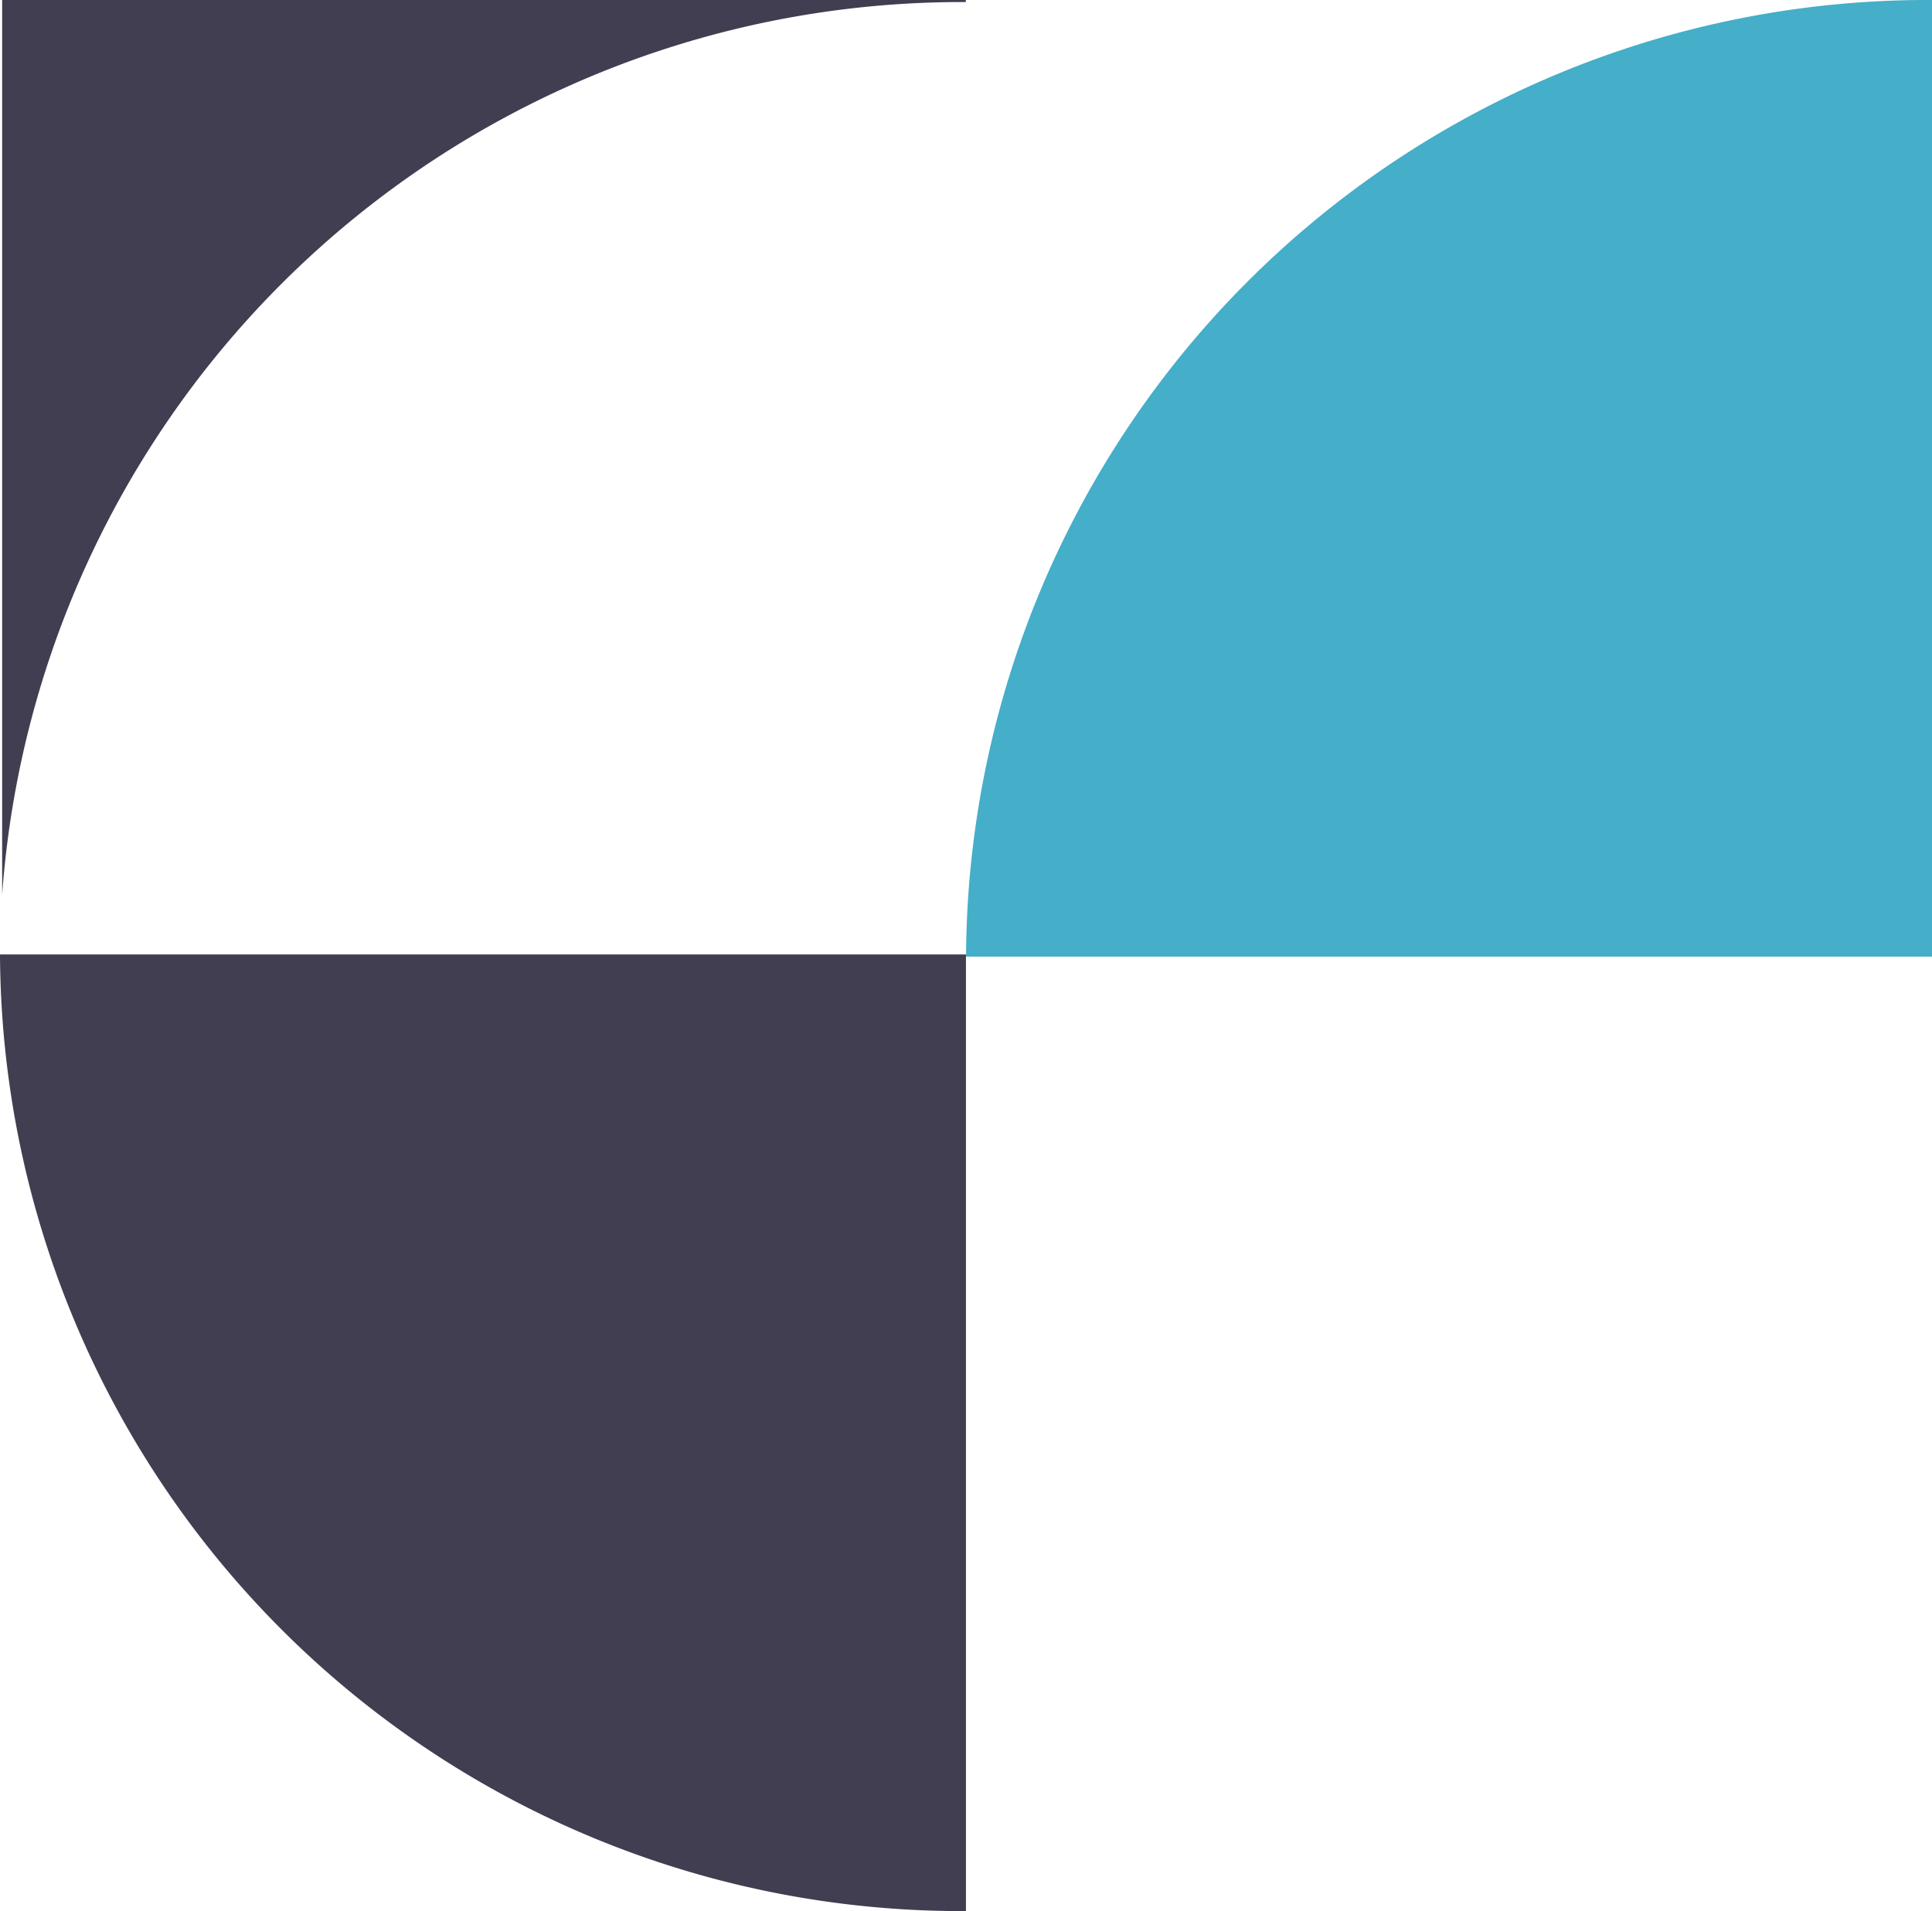
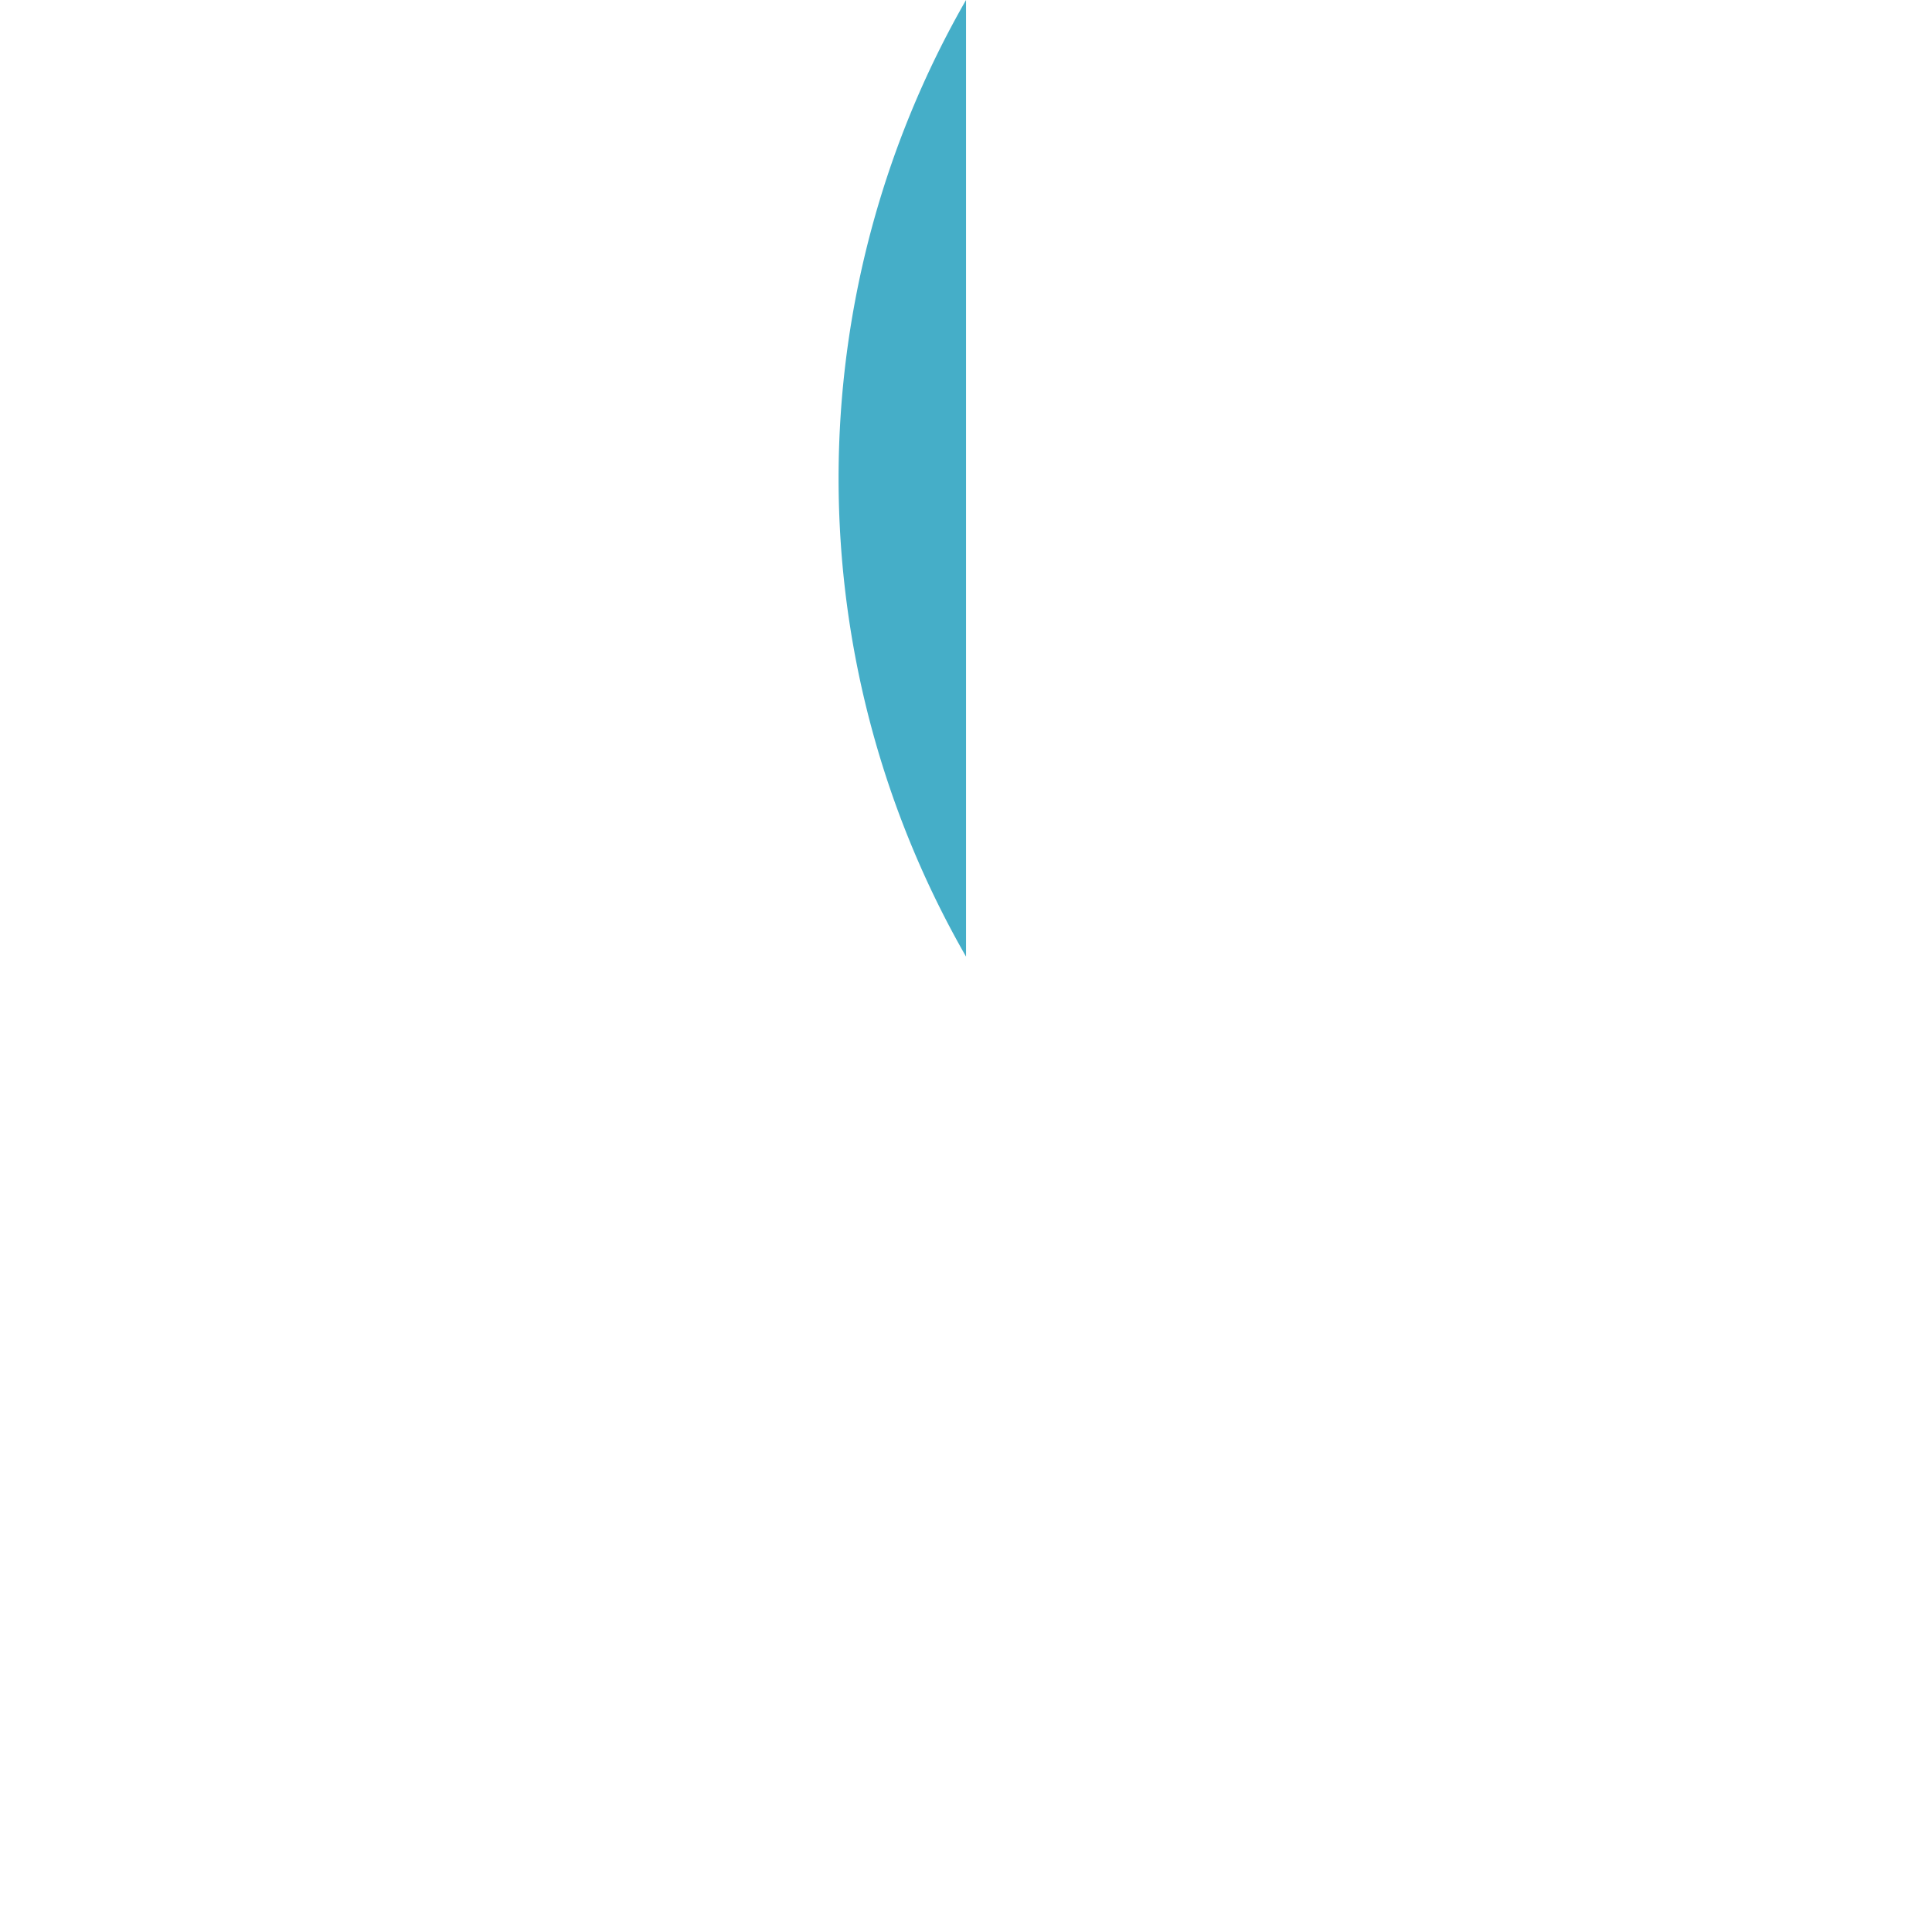
<svg xmlns="http://www.w3.org/2000/svg" width="53.328" height="52.753" viewBox="0 0 53.328 52.753">
  <g id="dark-blue-graphic" transform="translate(-184 -7989.123)">
-     <path id="Path_58" data-name="Path 58" d="M635.091,686.667h26.663V660.26A26.536,26.536,0,0,0,635.091,686.667Z" transform="translate(-424.426 7328.863)" fill="#45aec8" />
-     <path id="Path_59" data-name="Path 59" d="M440.93,852.12a26.536,26.536,0,0,0,26.663,26.407V852.12Z" transform="translate(-256.93 7163.35)" fill="#413e51" />
-     <path id="Path_60" data-name="Path 60" d="M441.36,660.261v24.7a26.558,26.558,0,0,1,26.6-24.643v-.058h-26.6Z" transform="translate(-257.301 7328.862)" fill="#413e51" />
+     <path id="Path_58" data-name="Path 58" d="M635.091,686.667V660.26A26.536,26.536,0,0,0,635.091,686.667Z" transform="translate(-424.426 7328.863)" fill="#45aec8" />
  </g>
</svg>